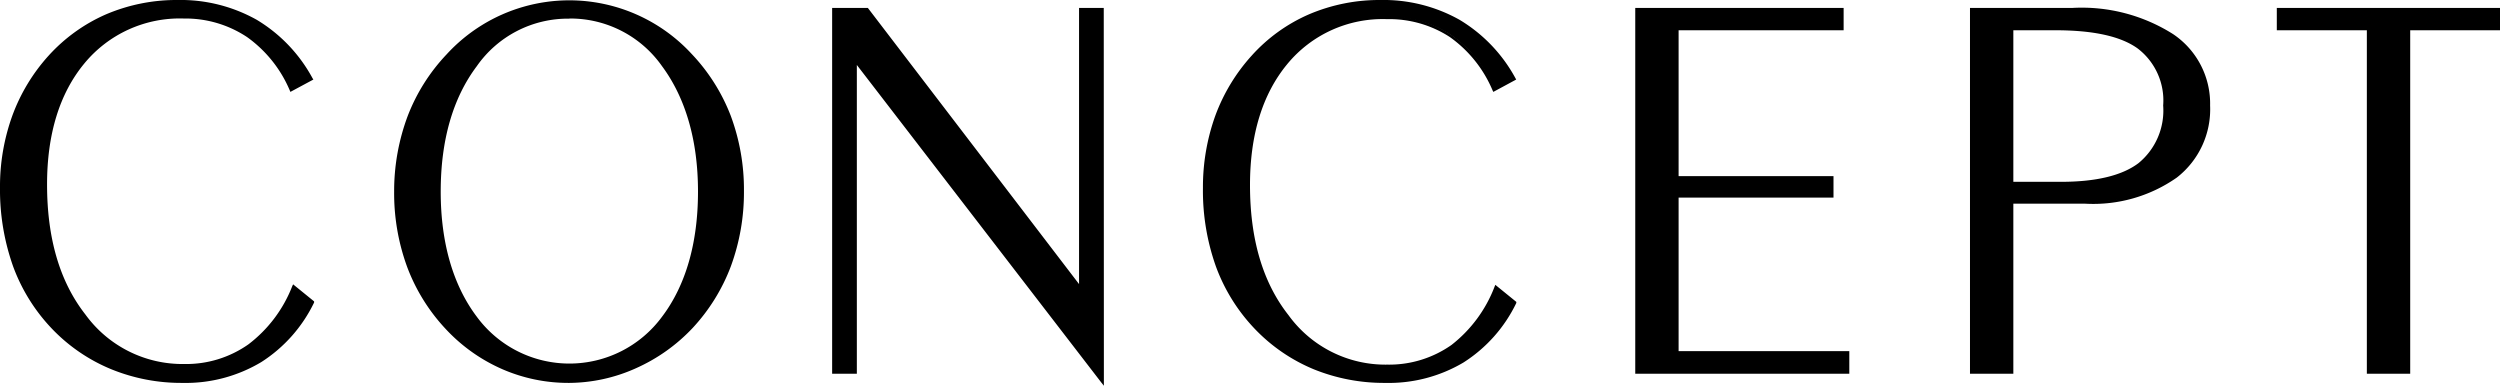
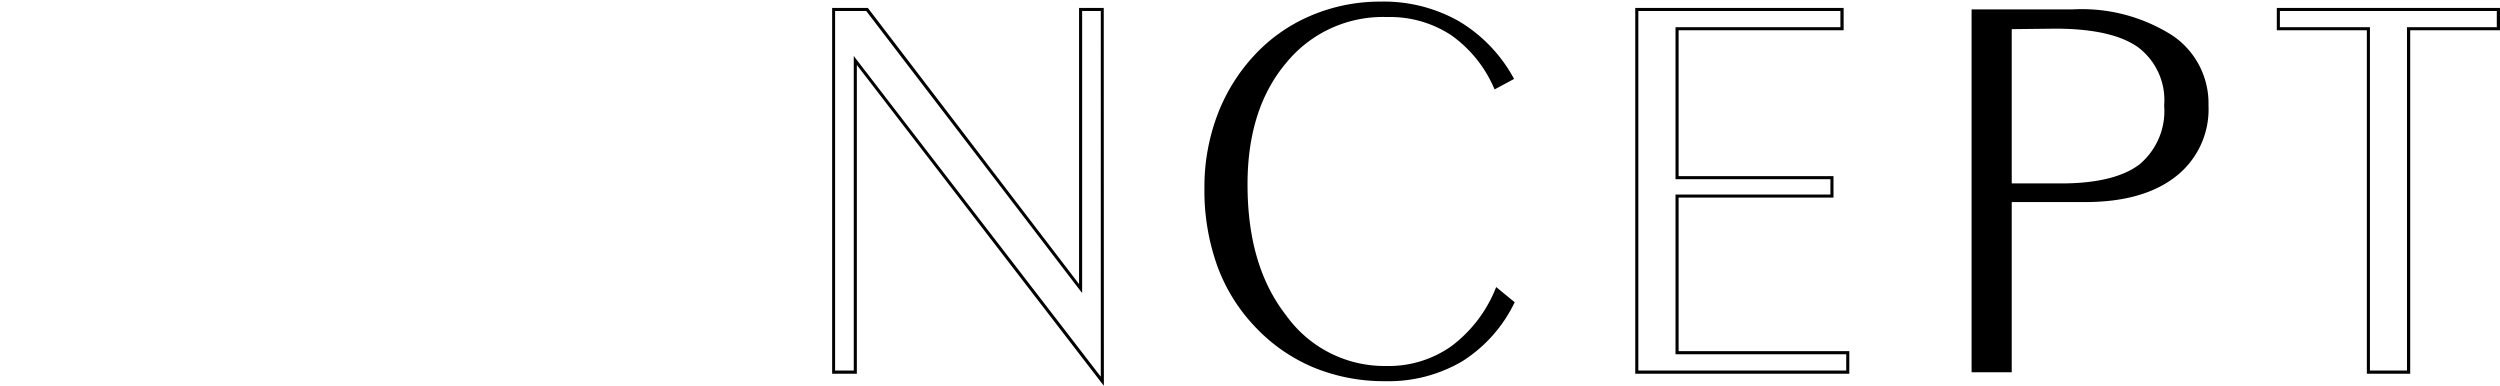
<svg xmlns="http://www.w3.org/2000/svg" viewBox="0 0 202.4 31.23">
-   <path d="M25.24 24.47A11.42 11.42 0 0121 29.24a11.73 11.73 0 01-6.25 1.62A15 15 0 019 29.78a13.84 13.84 0 01-4.7-3.2 14.29 14.29 0 01-3.16-5 18.31 18.31 0 01-1-6.35 16.54 16.54 0 011-5.79A14.37 14.37 0 014 4.59a13.26 13.26 0 014.66-3.32A14.32 14.32 0 0114.38.13a12.29 12.29 0 016.33 1.58 12.21 12.21 0 014.49 4.68l-1.63.85a10.23 10.23 0 00-3.5-4.39 9.08 9.08 0 00-5.18-1.47 10.08 10.08 0 00-8.17 3.7q-3.07 3.71-3.08 9.85c0 4.36 1.05 7.89 3.14 10.62a9.8 9.8 0 008.11 4.08A8.75 8.75 0 0020.15 28a11 11 0 003.6-4.76z" />
-   <path d="M14.76 31A15 15 0 019 29.89a14 14 0 01-4.74-3.22 14.57 14.57 0 01-3.19-5.08A18.54 18.54 0 010 15.2a16.83 16.83 0 011-5.84A14.86 14.86 0 013.94 4.5a13.63 13.63 0 014.67-3.35A14.57 14.57 0 0114.38 0a12.59 12.59 0 016.4 1.6 12.35 12.35 0 014.52 4.73l.07.11-1.86 1-.05-.12A10.17 10.17 0 0020 3a9 9 0 00-5.11-1.5 10 10 0 00-8.08 3.66c-2 2.43-3 5.72-3 9.77 0 4.31 1 7.85 3.11 10.54a9.71 9.71 0 008 4 8.75 8.75 0 005.19-1.59 10.84 10.84 0 003.55-4.71l.07-.15 1.7 1.38v.09a11.78 11.78 0 01-4.27 4.82 11.92 11.92 0 01-6.4 1.69zM14.38.25a14.24 14.24 0 00-5.67 1.13 13.25 13.25 0 00-4.58 3.29 14.67 14.67 0 00-2.89 4.78 16.54 16.54 0 00-1 5.75 18 18 0 001.06 6.3 14.2 14.2 0 003.13 5 13.65 13.65 0 004.65 3.17 14.77 14.77 0 005.68 1.08 11.57 11.57 0 006.18-1.61 11.28 11.28 0 004.14-4.63l-1.29-1a11 11 0 01-3.56 4.66 9 9 0 01-5.34 1.64 9.93 9.93 0 01-8.21-4.14c-2.1-2.73-3.16-6.33-3.16-10.69 0-4.11 1-7.45 3.1-9.93a10.26 10.26 0 018.27-3.75 9.12 9.12 0 015.24 1.5 10.19 10.19 0 013.5 4.32L25 6.34a12.07 12.07 0 00-4.37-4.53A12.41 12.41 0 0014.38.25zm31.7 30.61a13.31 13.31 0 01-5.36-1.09 13.85 13.85 0 01-4.55-3.23 14.92 14.92 0 01-3.08-5 17.13 17.13 0 01-1.05-6 17.15 17.15 0 011.05-6.06 14.83 14.83 0 013.12-5 13.35 13.35 0 0119.71 0 15 15 0 013.13 5 16.93 16.93 0 011.07 6.06 16.91 16.91 0 01-1.06 6 15.05 15.05 0 01-3.07 5 14.42 14.42 0 01-4.56 3.23 13.26 13.26 0 01-5.35 1.09zm10.61-15.35q0-6.31-2.94-10.22a9.39 9.39 0 00-15.25 0q-3 3.92-3 10.22c0 4.21 1 7.62 3 10.2a9.43 9.43 0 0015.25 0c1.96-2.58 2.94-5.99 2.94-10.2z" />
-   <path d="M46.08 31a13.4 13.4 0 01-5.41-1.11 13.8 13.8 0 01-4.59-3.26 15.07 15.07 0 01-3.11-5 17.32 17.32 0 01-1.06-6.09A17.33 17.33 0 0133 9.41a15.14 15.14 0 013.15-5A13.47 13.47 0 0156 4.37a15.17 15.17 0 013.16 5 17.11 17.11 0 011.07 6.1 17.32 17.32 0 01-1.06 6.09 15.2 15.2 0 01-3.1 5 14.26 14.26 0 01-4.6 3.26A13.35 13.35 0 0146.08 31zm0-30.74a13.23 13.23 0 00-9.78 4.28 14.64 14.64 0 00-3.09 5 16.83 16.83 0 00-1.05 6 16.91 16.91 0 001.05 6 14.88 14.88 0 003 4.93 13.7 13.7 0 004.51 3.2 13.45 13.45 0 0010.61 0 14.17 14.17 0 004.52-3.2A15.22 15.22 0 0059 21.52a17.13 17.13 0 001-6 16.62 16.62 0 00-1.06-6 14.92 14.92 0 00-3.1-5 13.43 13.43 0 00-4.45-3.19A13.14 13.14 0 0046.08.25zm0 29.47a9.32 9.32 0 01-7.72-3.93c-2-2.6-3-6.06-3-10.28s1-7.68 3-10.3a9.51 9.51 0 0115.44 0c2 2.62 3 6.08 3 10.3s-1 7.68-3 10.28a9.3 9.3 0 01-7.68 3.92zm0-28.22a9 9 0 00-7.48 3.85c-1.94 2.58-2.92 6-2.92 10.15s1 7.58 2.92 10.13a9.31 9.31 0 0015 0c1.93-2.55 2.91-6 2.91-10.13s-1-7.57-2.91-10.15a9.07 9.07 0 00-7.48-3.86zm23.17 3.38v25.25h-1.76V.76h2.7l17.29 22.59V.76h1.76v30.1z" />
  <path d="M89.37 31.23l-.23-.29L69.37 5.26v25h-2V.64h2.89L87.36 23V.64h2zM69.12 4.53l.22.29L89.12 30.5V.89h-1.51v22.83l-.23-.29L70.13.89h-2.52V30h1.51zm53.51 19.94a11.56 11.56 0 01-4.23 4.77 11.75 11.75 0 01-6.25 1.62 15 15 0 01-5.73-1.08 13.8 13.8 0 01-4.69-3.2 14.15 14.15 0 01-3.16-5 18.08 18.08 0 01-1.06-6.35 16.54 16.54 0 011-5.79 14.7 14.7 0 012.91-4.82 13.3 13.3 0 014.63-3.32 14.28 14.28 0 015.72-1.17 12.34 12.34 0 016.33 1.58 12.12 12.12 0 014.48 4.68l-1.58.85a10.18 10.18 0 00-3.51-4.39 9 9 0 00-5.17-1.47 10.1 10.1 0 00-8.18 3.7Q101 8.79 101 14.93c0 4.36 1 7.89 3.14 10.62a9.78 9.78 0 008.11 4.08 8.77 8.77 0 005.29-1.63 10.93 10.93 0 003.59-4.76z" />
-   <path d="M112.15 31a15.14 15.14 0 01-5.78-1.1 14 14 0 01-4.73-3.22 14.57 14.57 0 01-3.19-5.08 18.31 18.31 0 01-1.06-6.39 17.06 17.06 0 011-5.84 14.89 14.89 0 012.94-4.86A13.44 13.44 0 01106 1.15 14.53 14.53 0 01111.77 0a12.58 12.58 0 016.39 1.6 12.38 12.38 0 014.53 4.73l.06.11-1.85 1-.06-.12A10.09 10.09 0 00117.38 3a9 9 0 00-5.1-1.45 10 10 0 00-8.08 3.66c-2 2.43-3 5.72-3 9.77 0 4.31 1 7.85 3.12 10.54a9.69 9.69 0 008 4 8.77 8.77 0 005.19-1.59 10.91 10.91 0 003.49-4.72l.06-.15 1.7 1.38v.09a11.73 11.73 0 01-4.28 4.82 11.86 11.86 0 01-6.33 1.65zM111.77.25a14.24 14.24 0 00-5.67 1.13 13.25 13.25 0 00-4.58 3.29 14.67 14.67 0 00-2.89 4.78 16.54 16.54 0 00-1 5.75 18.26 18.26 0 001 6.3 14.22 14.22 0 003.14 5 13.56 13.56 0 004.65 3.17 14.77 14.77 0 005.68 1.08 11.61 11.61 0 006.18-1.61 11.35 11.35 0 004.14-4.63l-1.29-1a11 11 0 01-3.57 4.66 8.92 8.92 0 01-5.33 1.64 9.93 9.93 0 01-8.21-4.14c-2.1-2.73-3.17-6.33-3.17-10.69 0-4.11 1-7.45 3.11-9.93a10.24 10.24 0 018.27-3.75 9.12 9.12 0 015.24 1.5A10.26 10.26 0 01121 7.07l1.39-.73A12.22 12.22 0 00118 1.81a12.41 12.41 0 00-6.23-1.56zm24 28.31h13.82v1.58h-17.07V.76h16.61v1.56h-13.36v12.07h12.55v1.49h-12.55z" />
  <path d="M149.72 30.26h-17.33V.64h16.87v1.81H135.9v11.81h12.54V16H135.9v12.43h13.82zM132.64 30h16.83v-1.32h-13.82V15.75h12.54v-1.24h-12.54V2.2H149V.89h-16.36zm30.23-13.64v13.78h-3.25V.76h8.19a13.66 13.66 0 018.05 2.1 6.62 6.62 0 012.94 5.68 6.89 6.89 0 01-2.65 5.75q-2.64 2.07-7.35 2.07zm0-14v12.49h4c2.87 0 5-.52 6.34-1.54a5.62 5.62 0 002-4.77 5.35 5.35 0 00-2.12-4.72c-1.41-1-3.66-1.5-6.73-1.5z" />
-   <path d="M163 30.26h-3.51V.64h8.32a13.82 13.82 0 018.12 2.12 6.77 6.77 0 013 5.78 7 7 0 01-2.7 5.84 11.79 11.79 0 01-7.43 2.11H163zm-3.26-.26h3V16.24h6.05a11.59 11.59 0 007.28-2 6.81 6.81 0 002.6-5.65A6.56 6.56 0 00175.79 3a13.67 13.67 0 00-8-2.07h-8.07zm7.13-15h-4.12V2.2h3.64c3.09 0 5.38.51 6.8 1.51a5.51 5.51 0 012.18 4.83 5.72 5.72 0 01-2.09 4.87c-1.37 1.04-3.52 1.59-6.41 1.59zm-3.87-.28h3.87c2.83 0 4.94-.51 6.26-1.51a5.5 5.5 0 002-4.67 5.29 5.29 0 00-2.07-4.62c-1.39-1-3.63-1.47-6.66-1.47H163zm28.75 15.42V2.32h-7.3V.76h17.82v1.56H195v27.82z" />
  <path d="M195.13 30.26h-3.51V2.45h-7.29V.64h18.07v1.81h-7.27zm-3.26-.26h3V2.2h7.27V.89h-17.56V2.2h7.29z" />
</svg>